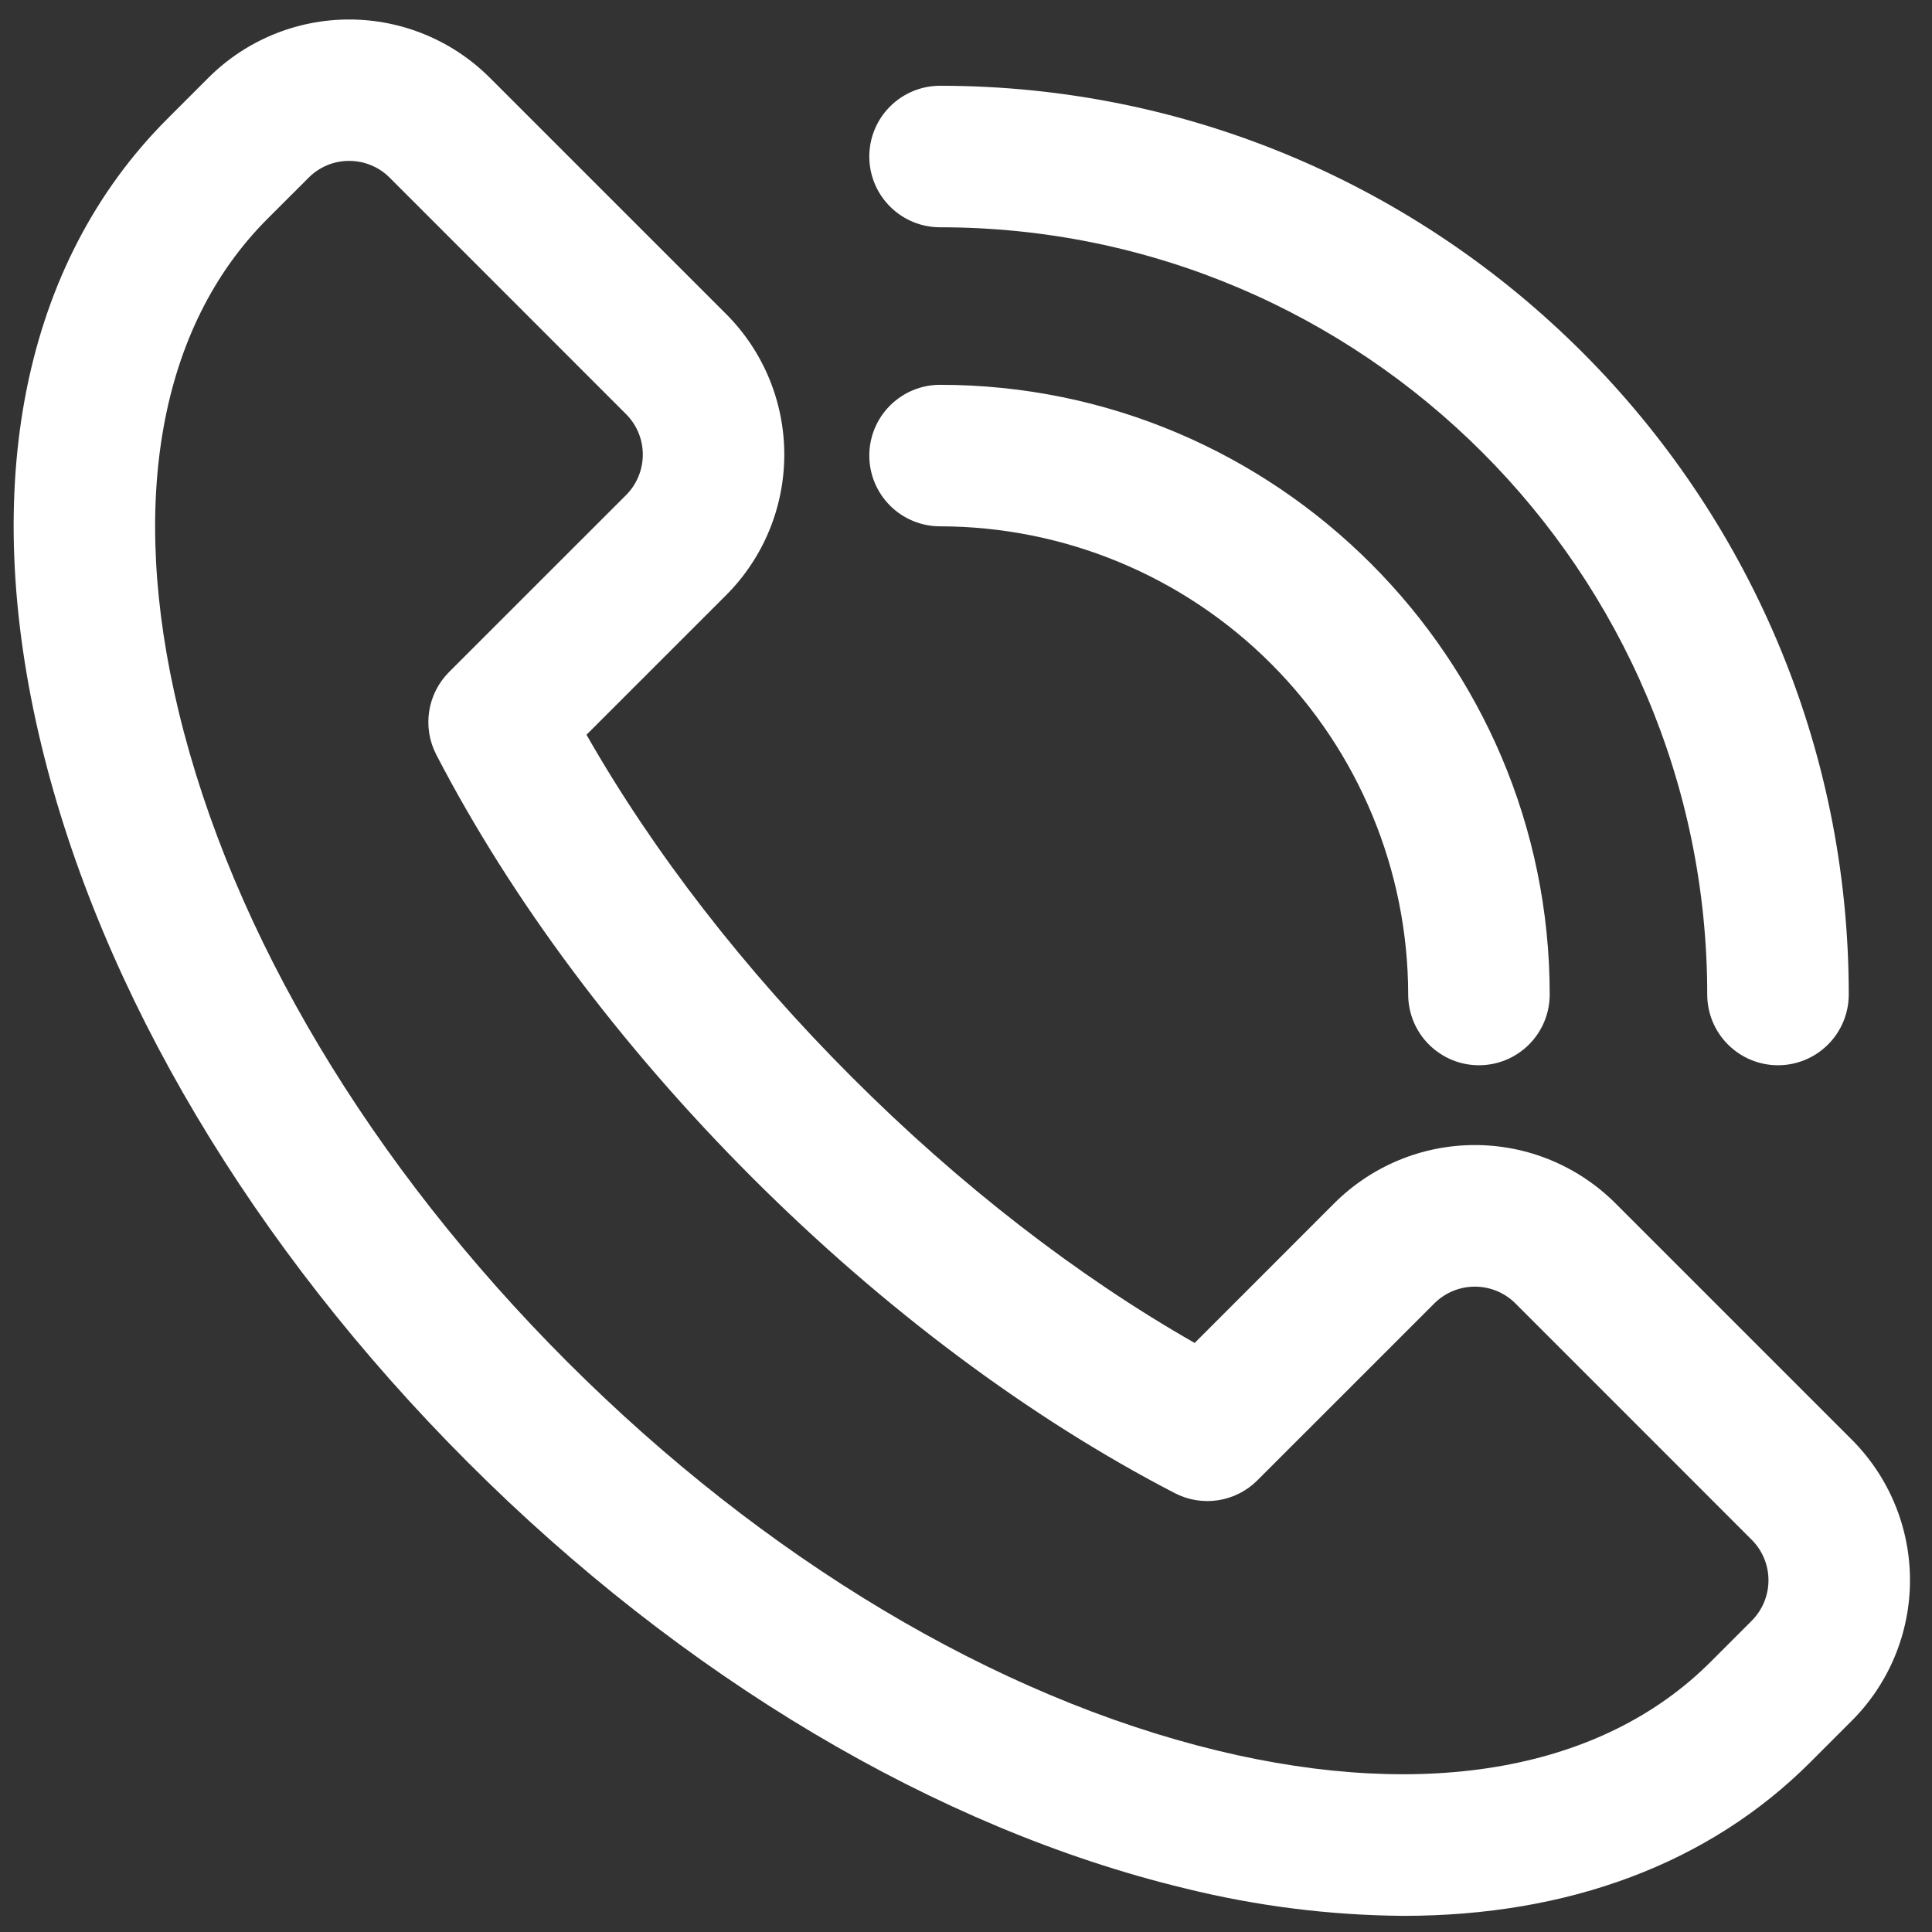
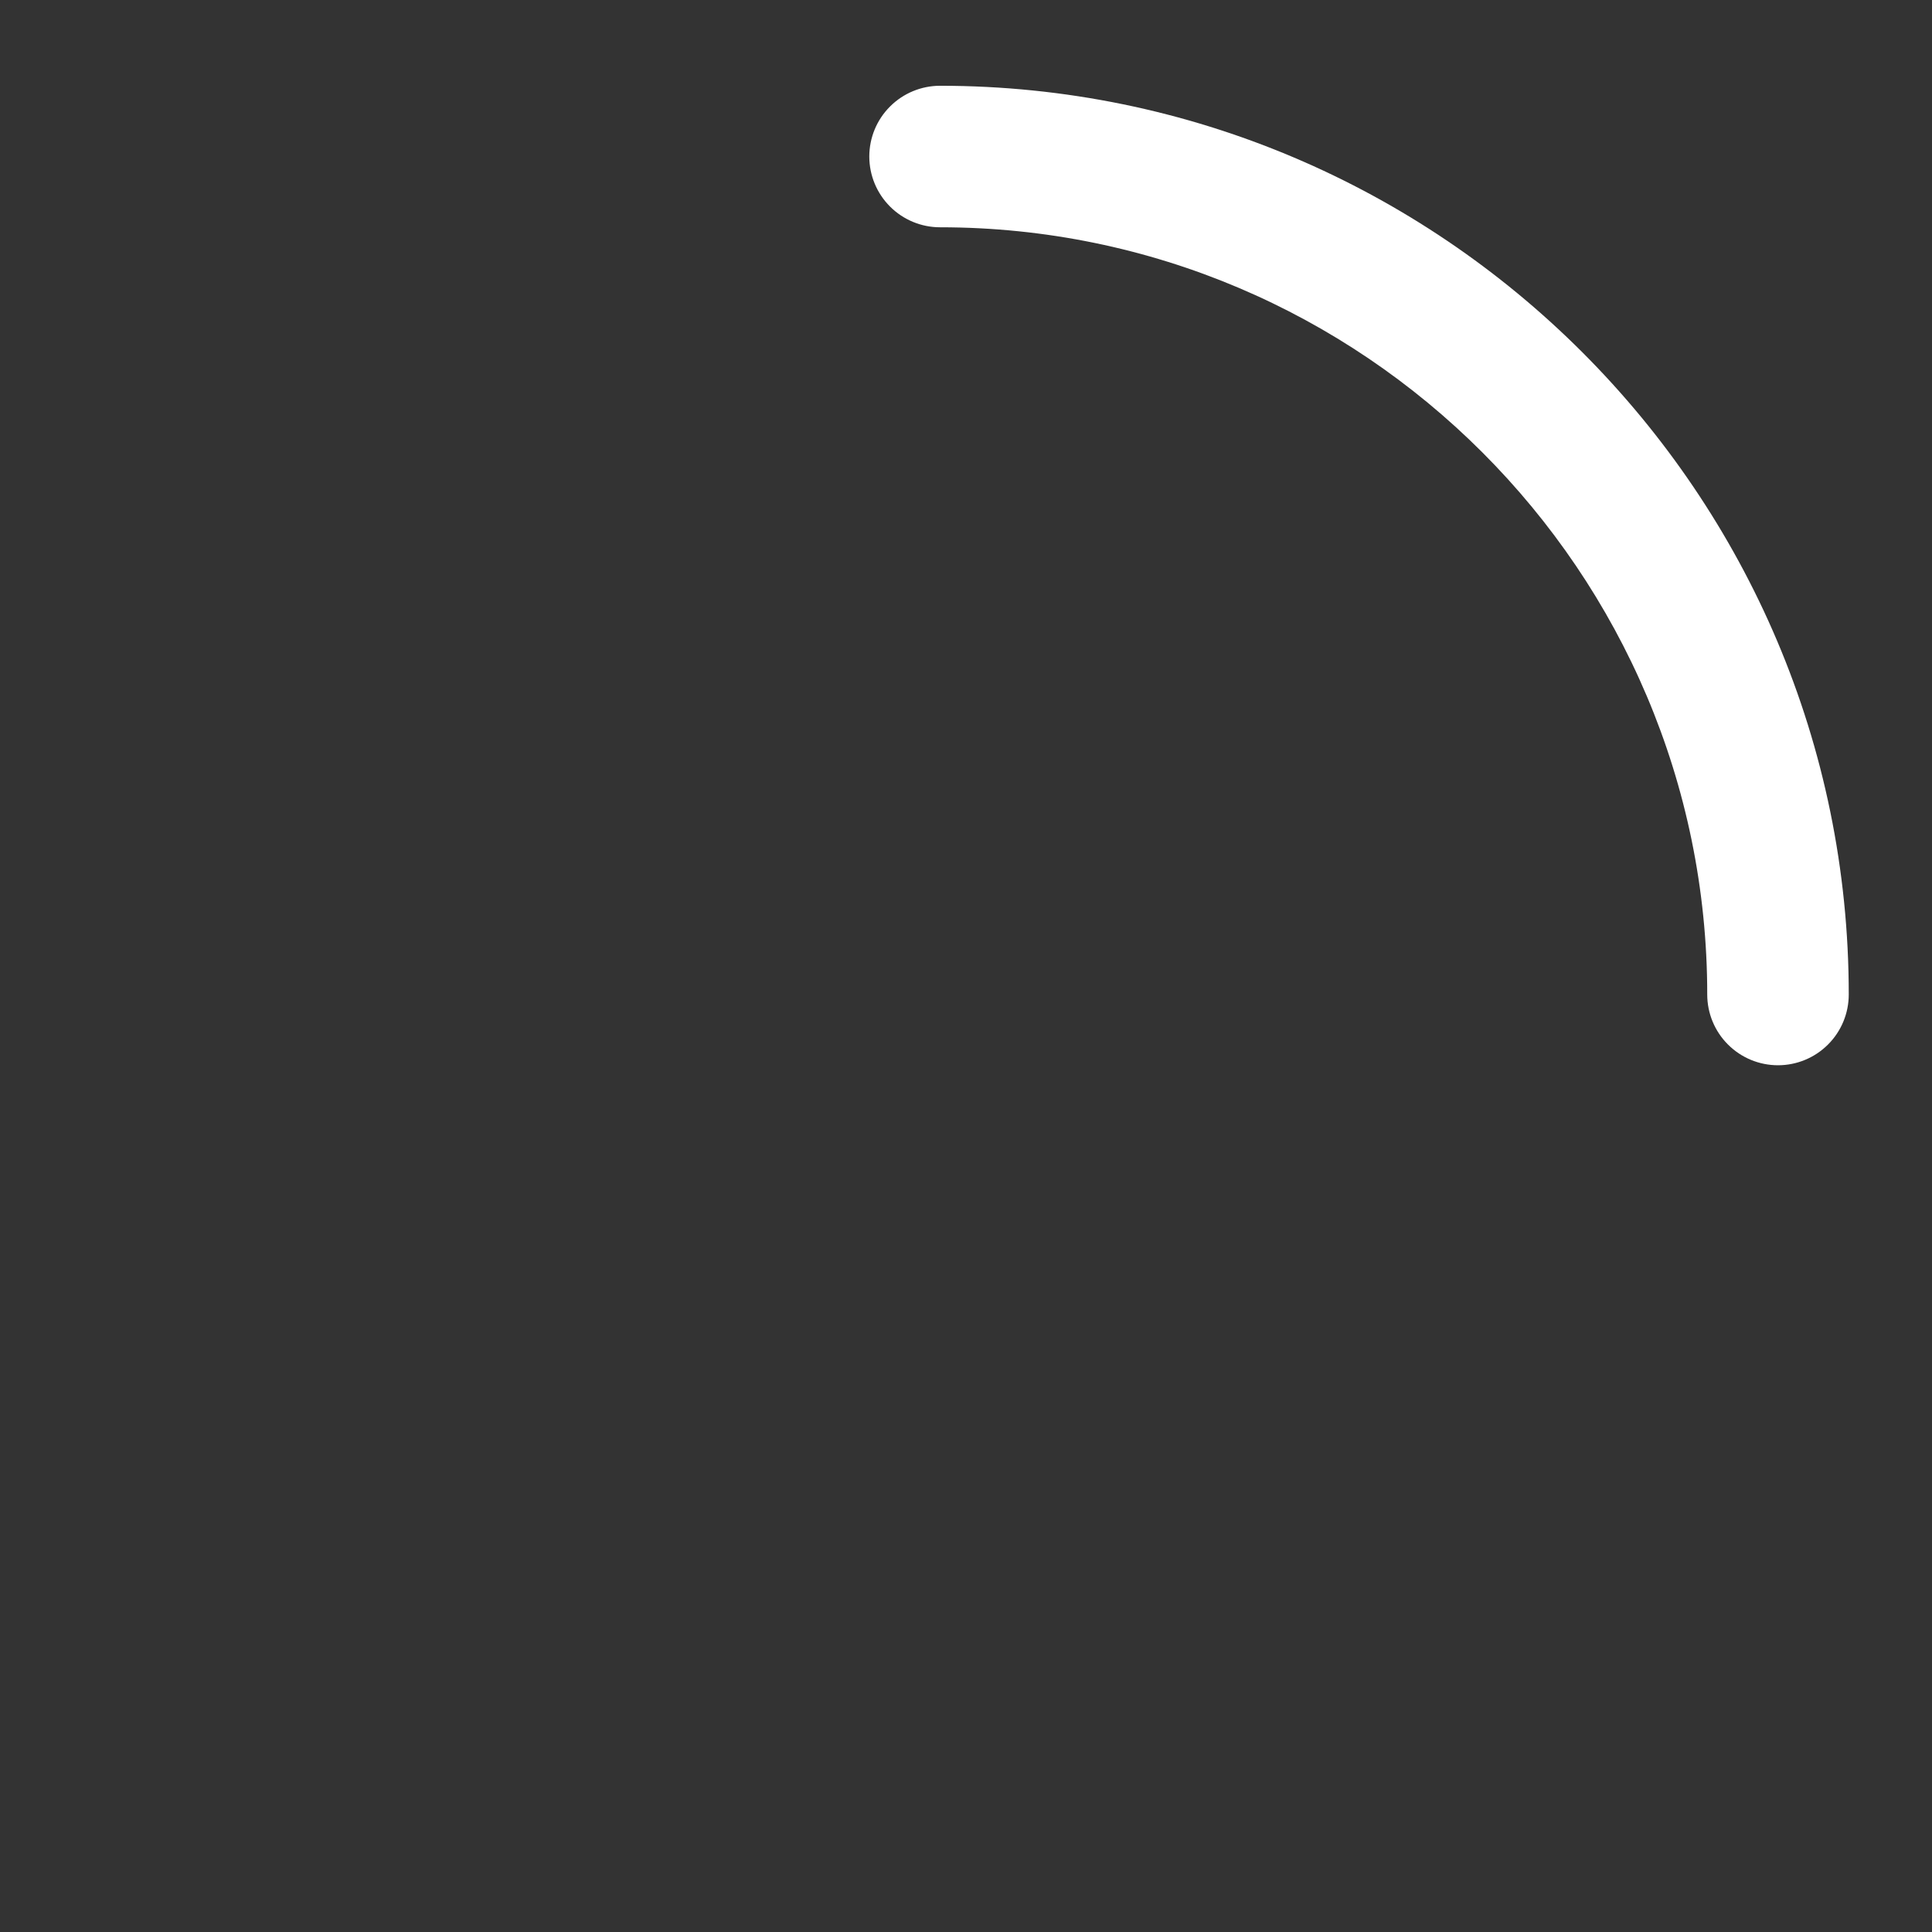
<svg xmlns="http://www.w3.org/2000/svg" width="56" height="56" viewBox="0 0 56 56" fill="none">
  <rect x="0" y="0" width="56" height="56" fill="#333333" stroke="none" />
-   <path d="M40.678 55.532C38.539 55.516 36.41 55.247 34.334 54.732C27.166 53.002 19.784 48.615 13.553 42.378C7.321 36.141 2.928 28.758 1.199 21.597C-0.622 14.063 0.677 7.619 4.852 3.443L6.044 2.251C7.126 1.171 8.592 0.565 10.12 0.565C11.648 0.565 13.114 1.171 14.195 2.251L21.046 9.101C22.127 10.182 22.733 11.648 22.733 13.176C22.733 14.705 22.127 16.171 21.046 17.252L17 21.297C18.939 24.702 21.578 28.109 24.697 31.227C27.815 34.346 31.225 36.986 34.628 38.926L38.673 34.879C39.209 34.344 39.844 33.919 40.543 33.629C41.243 33.339 41.992 33.19 42.749 33.19C43.506 33.19 44.256 33.339 44.955 33.629C45.654 33.919 46.289 34.344 46.825 34.879L53.674 41.728C54.755 42.809 55.362 44.275 55.362 45.803C55.362 47.332 54.755 48.797 53.674 49.878L52.481 51.071C49.537 54.02 45.463 55.532 40.678 55.532ZM10.12 4.664C9.902 4.663 9.685 4.705 9.484 4.789C9.282 4.873 9.099 4.996 8.945 5.151L7.752 6.343C4.625 9.47 3.712 14.546 5.18 20.629C6.735 27.072 10.736 33.767 16.447 39.477C22.158 45.186 28.852 49.184 35.297 50.744C41.38 52.212 46.454 51.299 49.581 48.172L50.773 46.98C51.085 46.668 51.26 46.245 51.26 45.805C51.26 45.364 51.085 44.941 50.773 44.63L43.925 37.78C43.613 37.469 43.191 37.294 42.75 37.294C42.309 37.294 41.886 37.469 41.575 37.78L36.446 42.908C36.139 43.216 35.741 43.418 35.311 43.485C34.881 43.552 34.44 43.48 34.054 43.28C29.85 41.106 25.611 37.941 21.797 34.127C17.983 30.312 14.824 26.077 12.645 21.873C12.445 21.486 12.373 21.046 12.44 20.616C12.506 20.186 12.708 19.788 13.015 19.48L18.145 14.352C18.457 14.04 18.632 13.618 18.632 13.177C18.632 12.736 18.457 12.313 18.145 12.002L11.296 5.151C11.142 4.996 10.958 4.873 10.757 4.79C10.555 4.706 10.338 4.663 10.12 4.664Z" fill="white" />
-   <path d="M42.868 30.877C42.324 30.877 41.803 30.661 41.418 30.276C41.033 29.892 40.817 29.37 40.817 28.826C40.813 25.229 39.383 21.779 36.839 19.235C34.295 16.691 30.846 15.26 27.248 15.256C26.704 15.256 26.183 15.04 25.798 14.655C25.413 14.27 25.197 13.749 25.197 13.205C25.197 12.661 25.413 12.139 25.798 11.755C26.183 11.37 26.704 11.154 27.248 11.154C36.992 11.154 44.919 19.084 44.919 28.826C44.919 29.37 44.703 29.892 44.318 30.276C43.934 30.661 43.412 30.877 42.868 30.877Z" fill="white" />
  <path d="M51.536 30.877C50.992 30.877 50.471 30.661 50.086 30.276C49.701 29.892 49.485 29.37 49.485 28.826C49.485 16.564 39.505 6.588 27.248 6.588C26.704 6.588 26.183 6.372 25.798 5.987C25.413 5.602 25.197 5.081 25.197 4.537C25.197 3.993 25.413 3.471 25.798 3.087C26.183 2.702 26.704 2.486 27.248 2.486C41.772 2.486 53.587 14.303 53.587 28.826C53.587 29.37 53.371 29.892 52.986 30.276C52.602 30.661 52.08 30.877 51.536 30.877Z" fill="white" />
</svg>